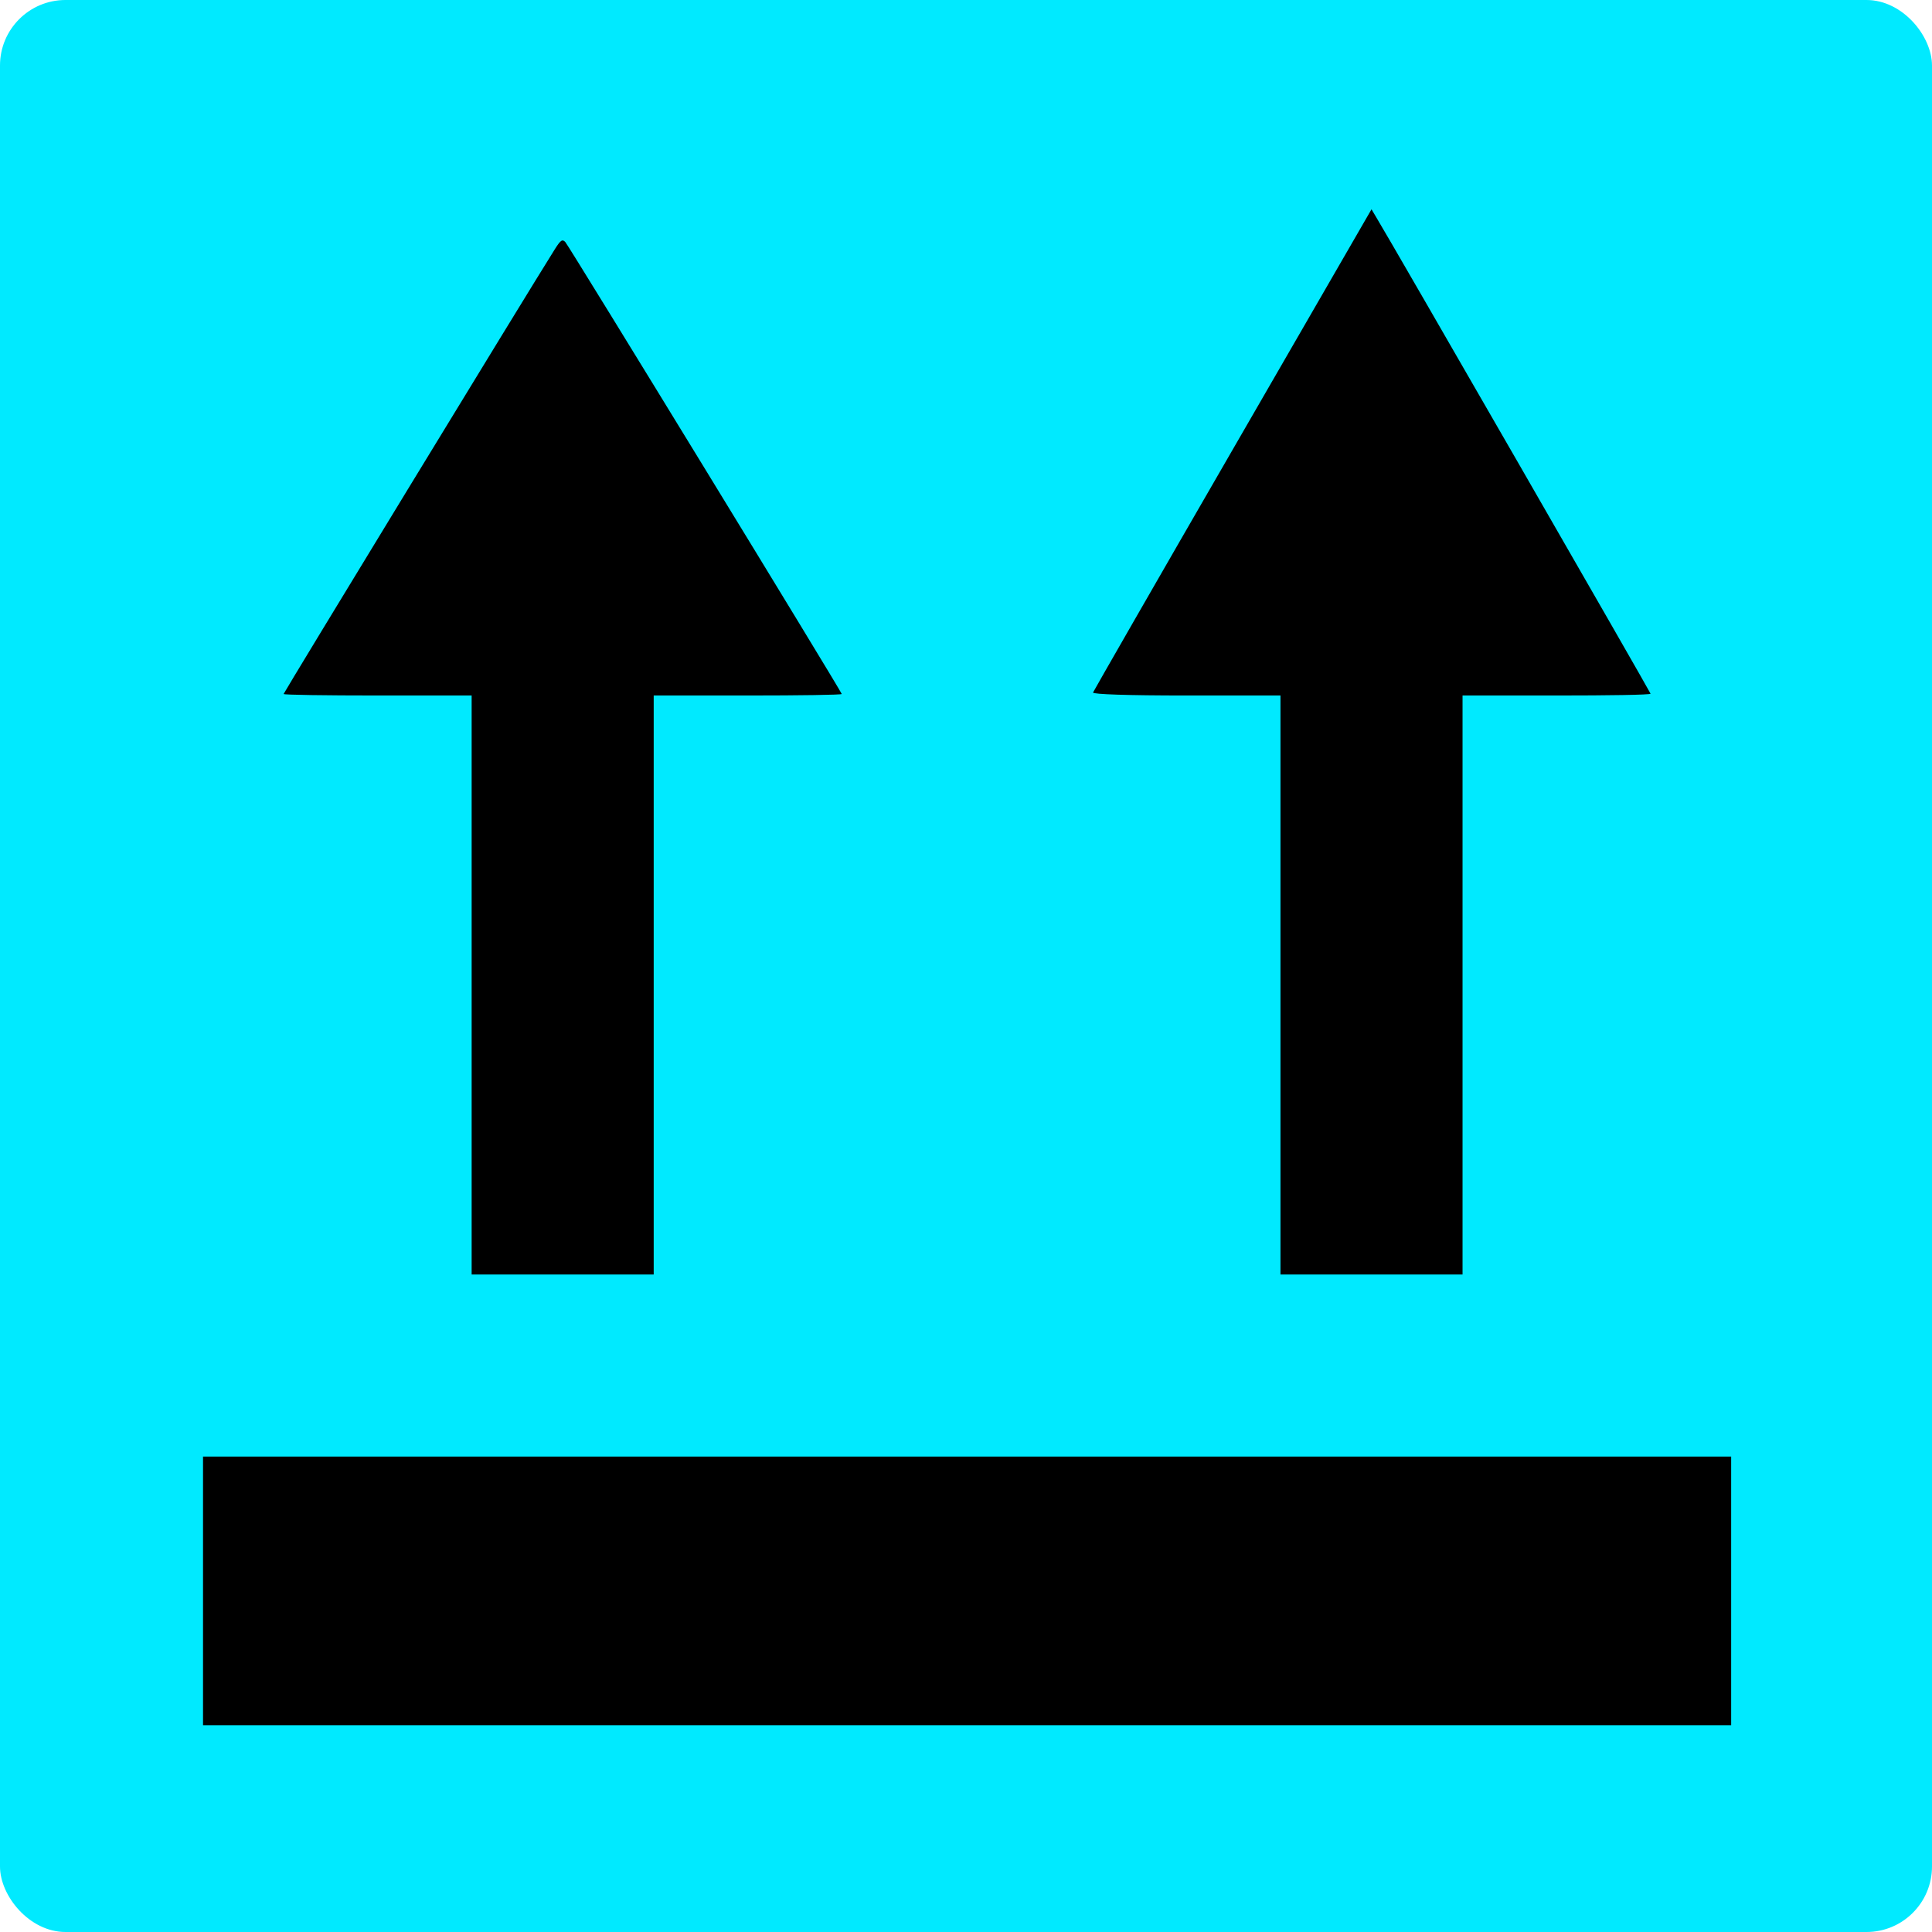
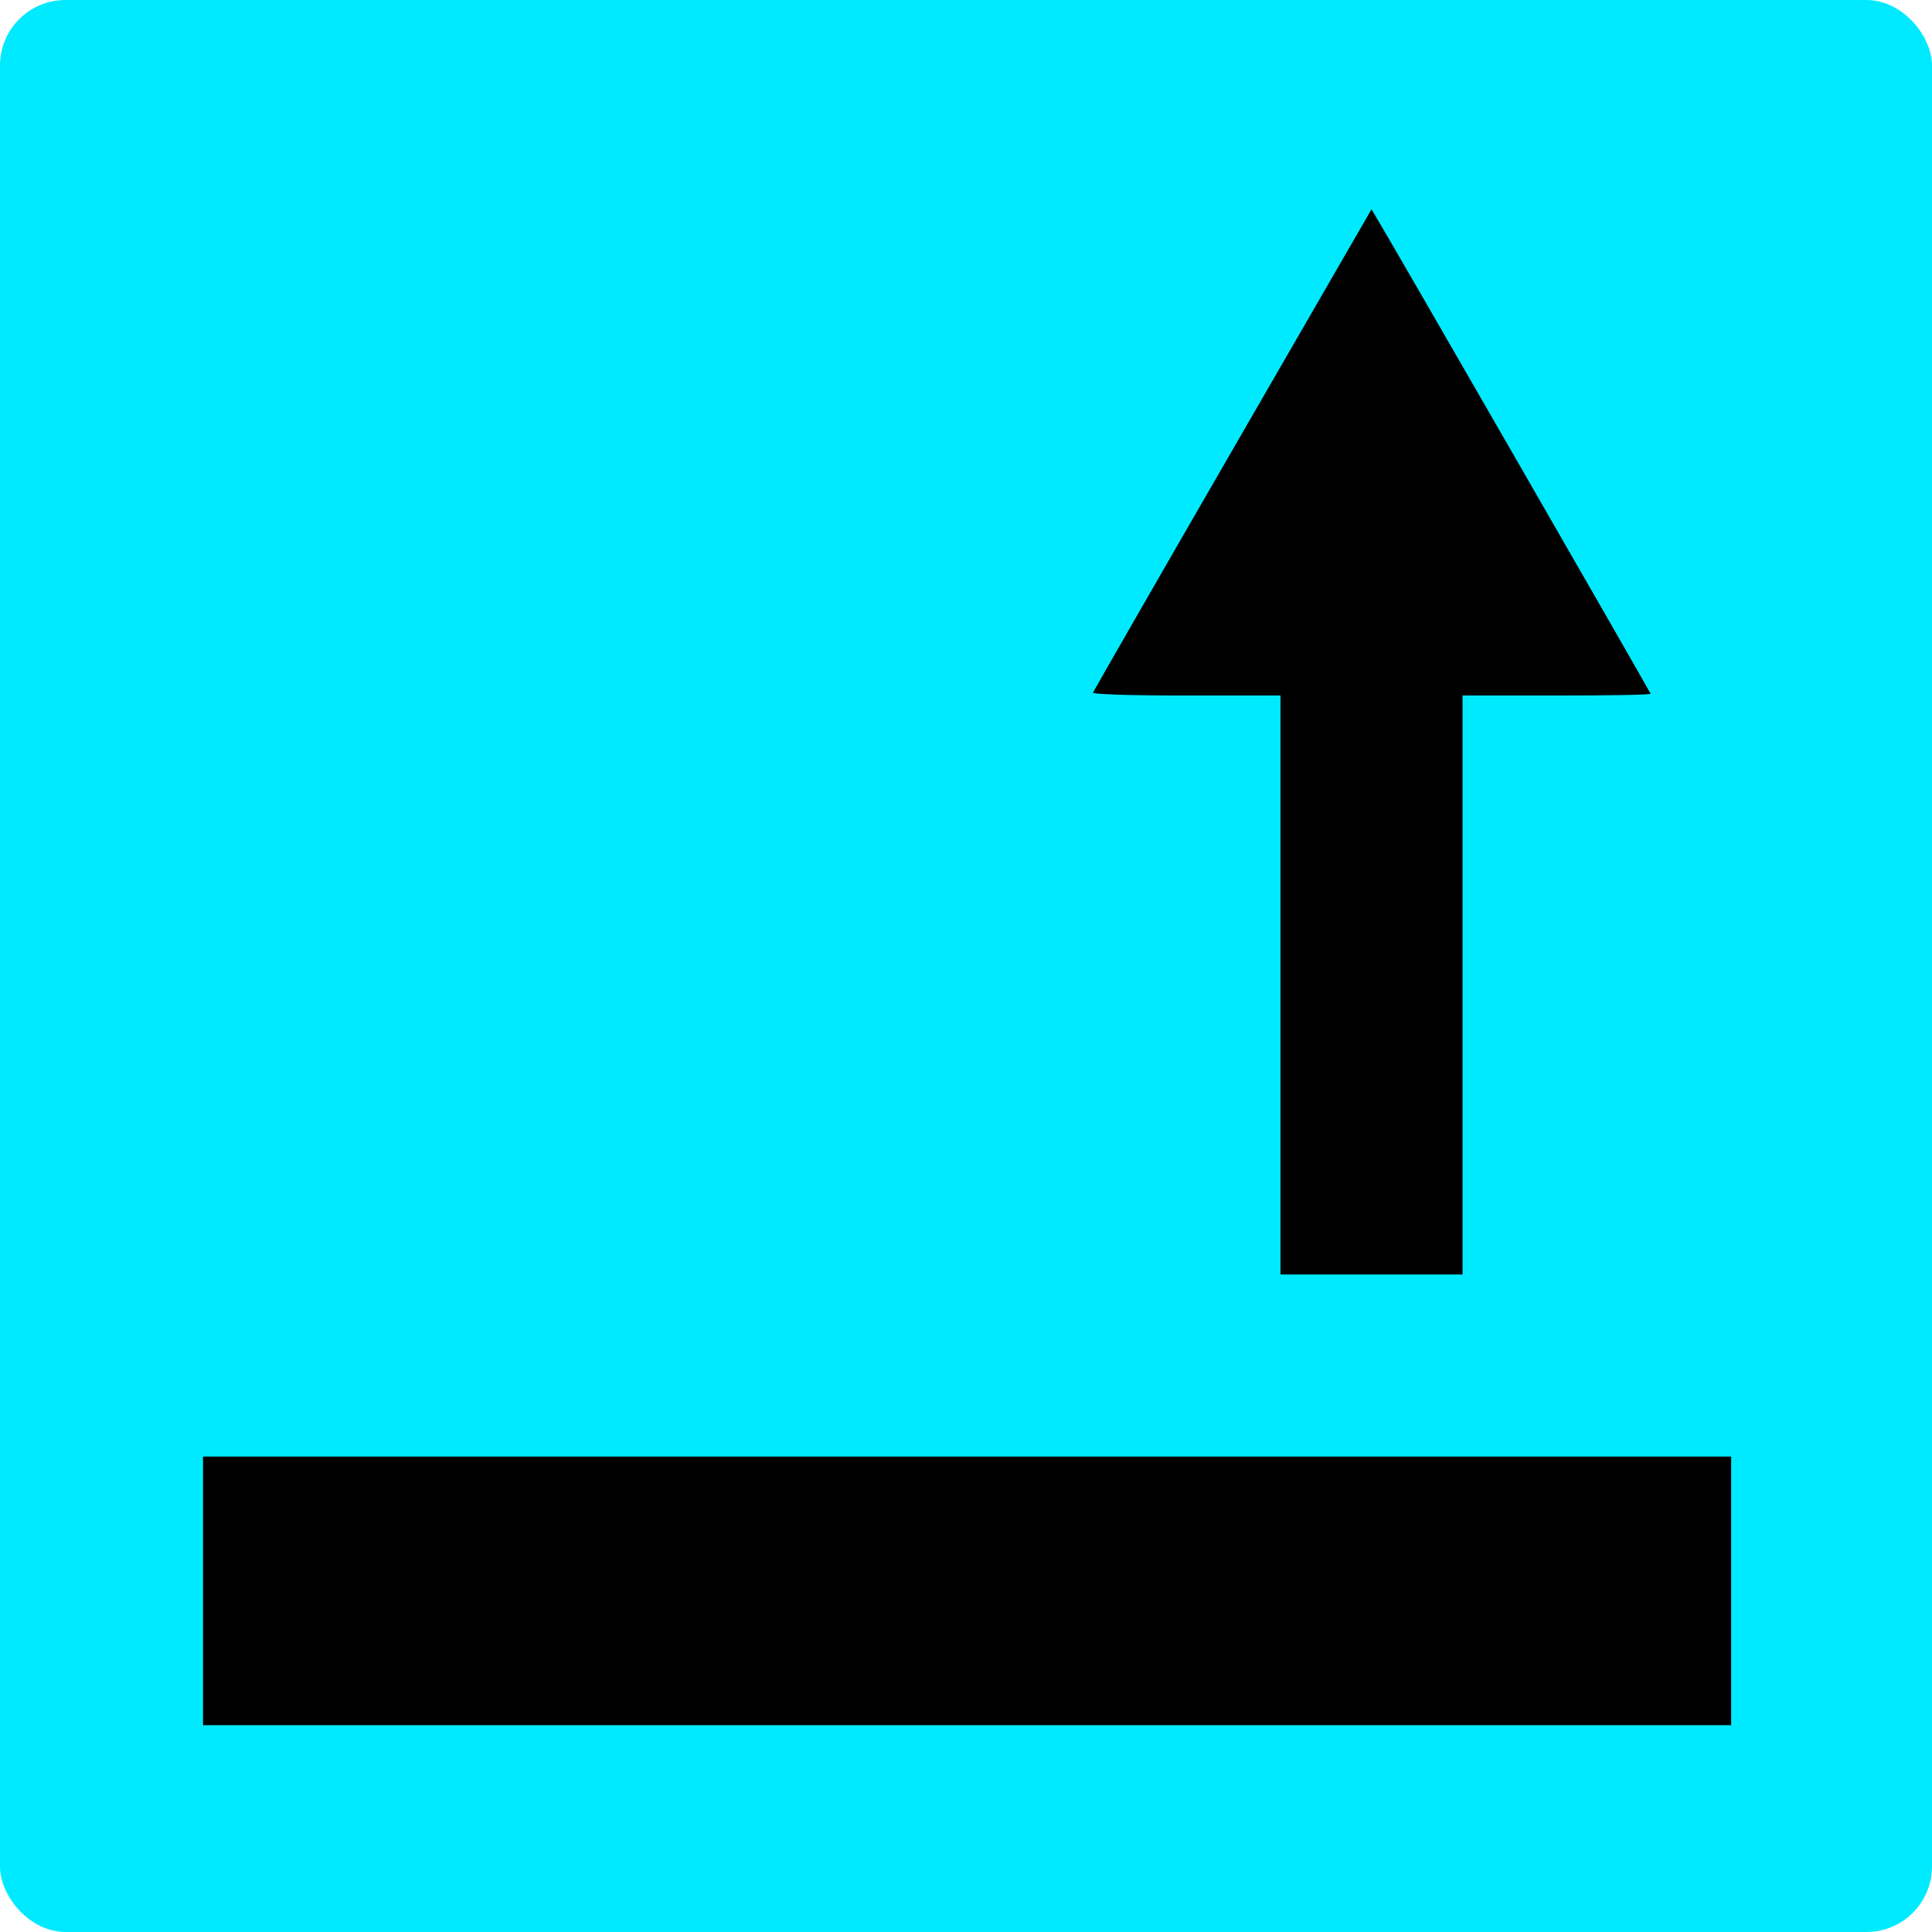
<svg xmlns="http://www.w3.org/2000/svg" width="885" height="885" viewBox="0 0 885 885" fill="none">
  <rect width="885" height="885" rx="30" fill="#00EAFF" />
  <g clip-path="url(#clip0_78_13)">
    <path d="M564.679 205.93C529.679 266.496 500.968 316.535 500.695 317.219C500.421 318.039 516.554 318.586 543.351 318.586H586.554V451.203V583.82H628.253H669.953V451.203V318.586H713.019C736.671 318.586 756.085 318.312 756.085 317.766C756.085 317.219 636.32 109.133 630.441 99.562L628.253 95.871L564.679 205.93Z" fill="black" />
-     <path d="M254.055 114.328C241.887 133.605 129.914 317.355 129.914 317.902C129.914 318.312 149.328 318.586 172.98 318.586H216.047V451.203V583.82H257.746H299.445V451.203V318.586H342.512C366.164 318.586 385.578 318.312 385.578 317.902C385.578 316.945 260.891 113.098 258.977 110.91C257.609 109.406 256.789 109.953 254.055 114.328Z" fill="black" />
    <path d="M93 728.742V790.266H443H793V728.742V667.219H443H93V728.742Z" fill="black" />
  </g>
  <defs>
    <clipPath id="clip0_78_13">
      <rect width="700" height="700" fill="white" transform="translate(93 93)" />
    </clipPath>
  </defs>
</svg>